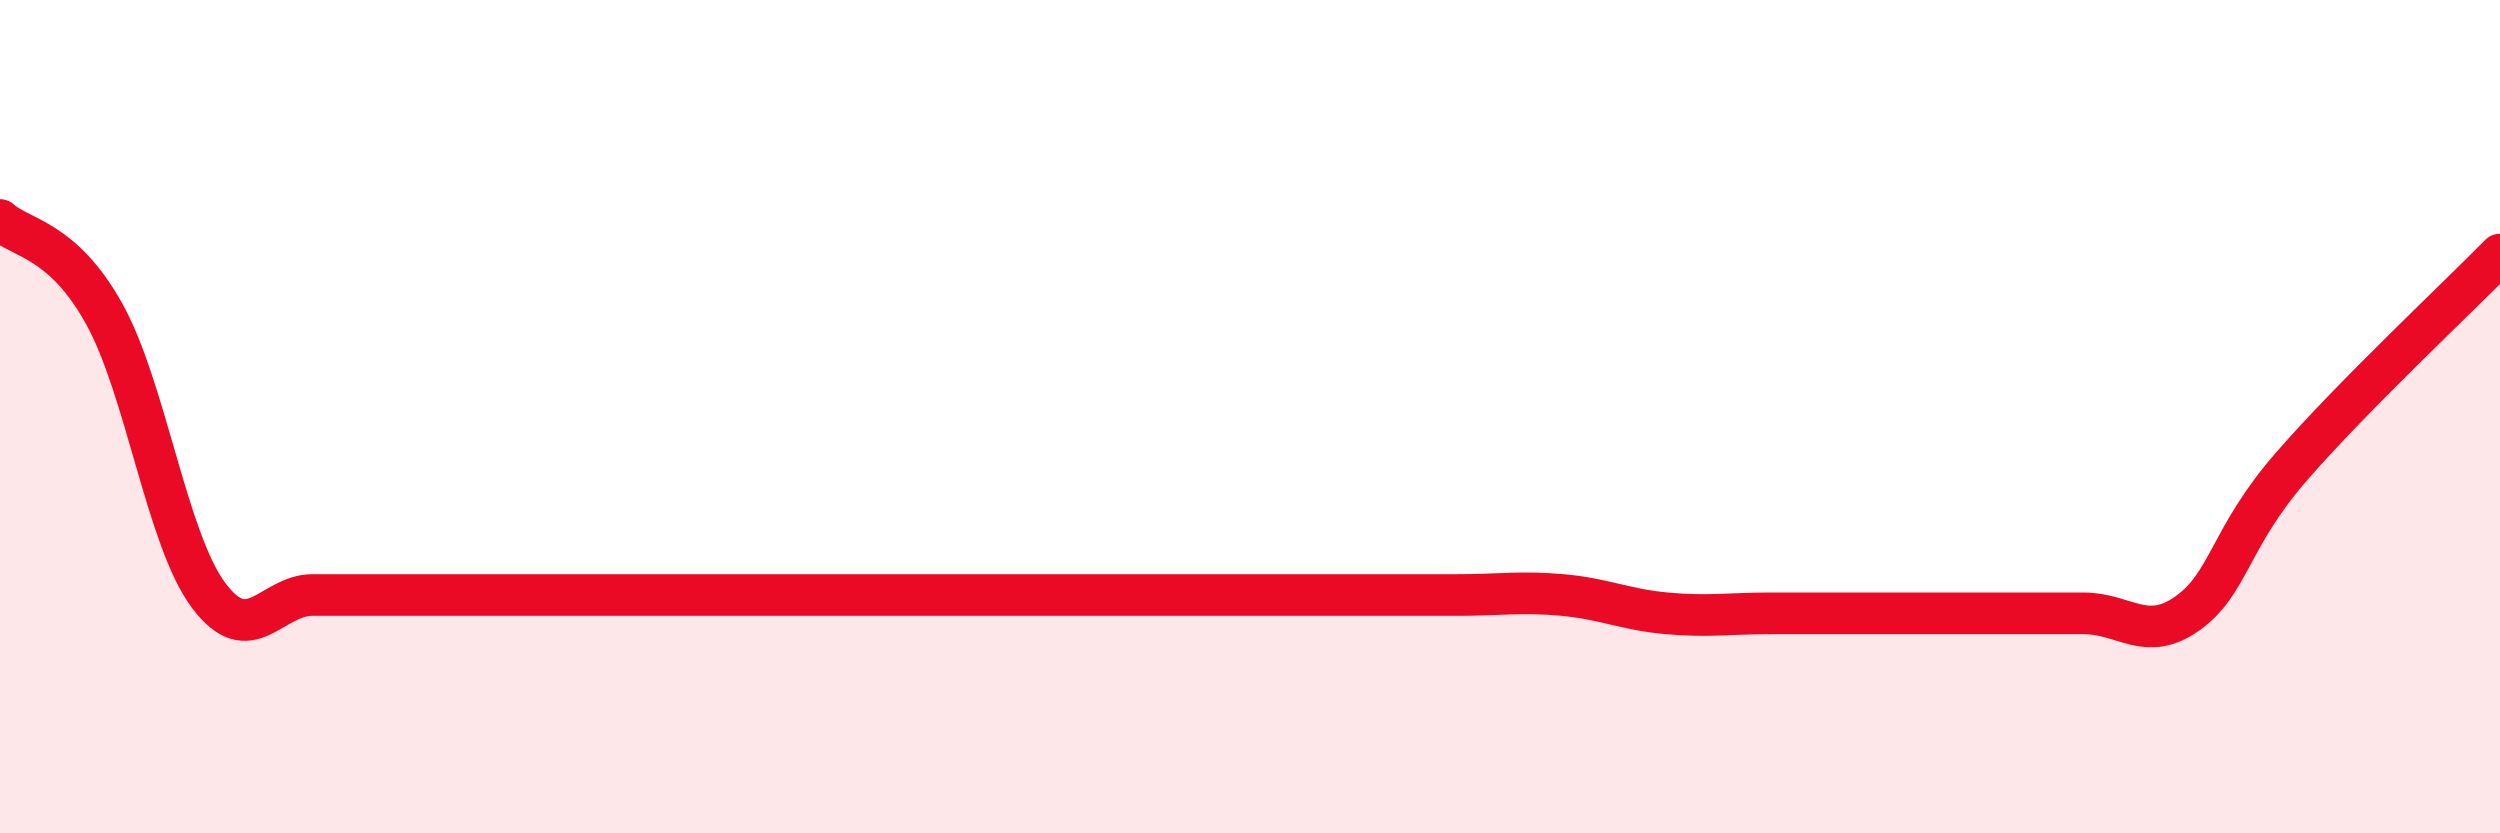
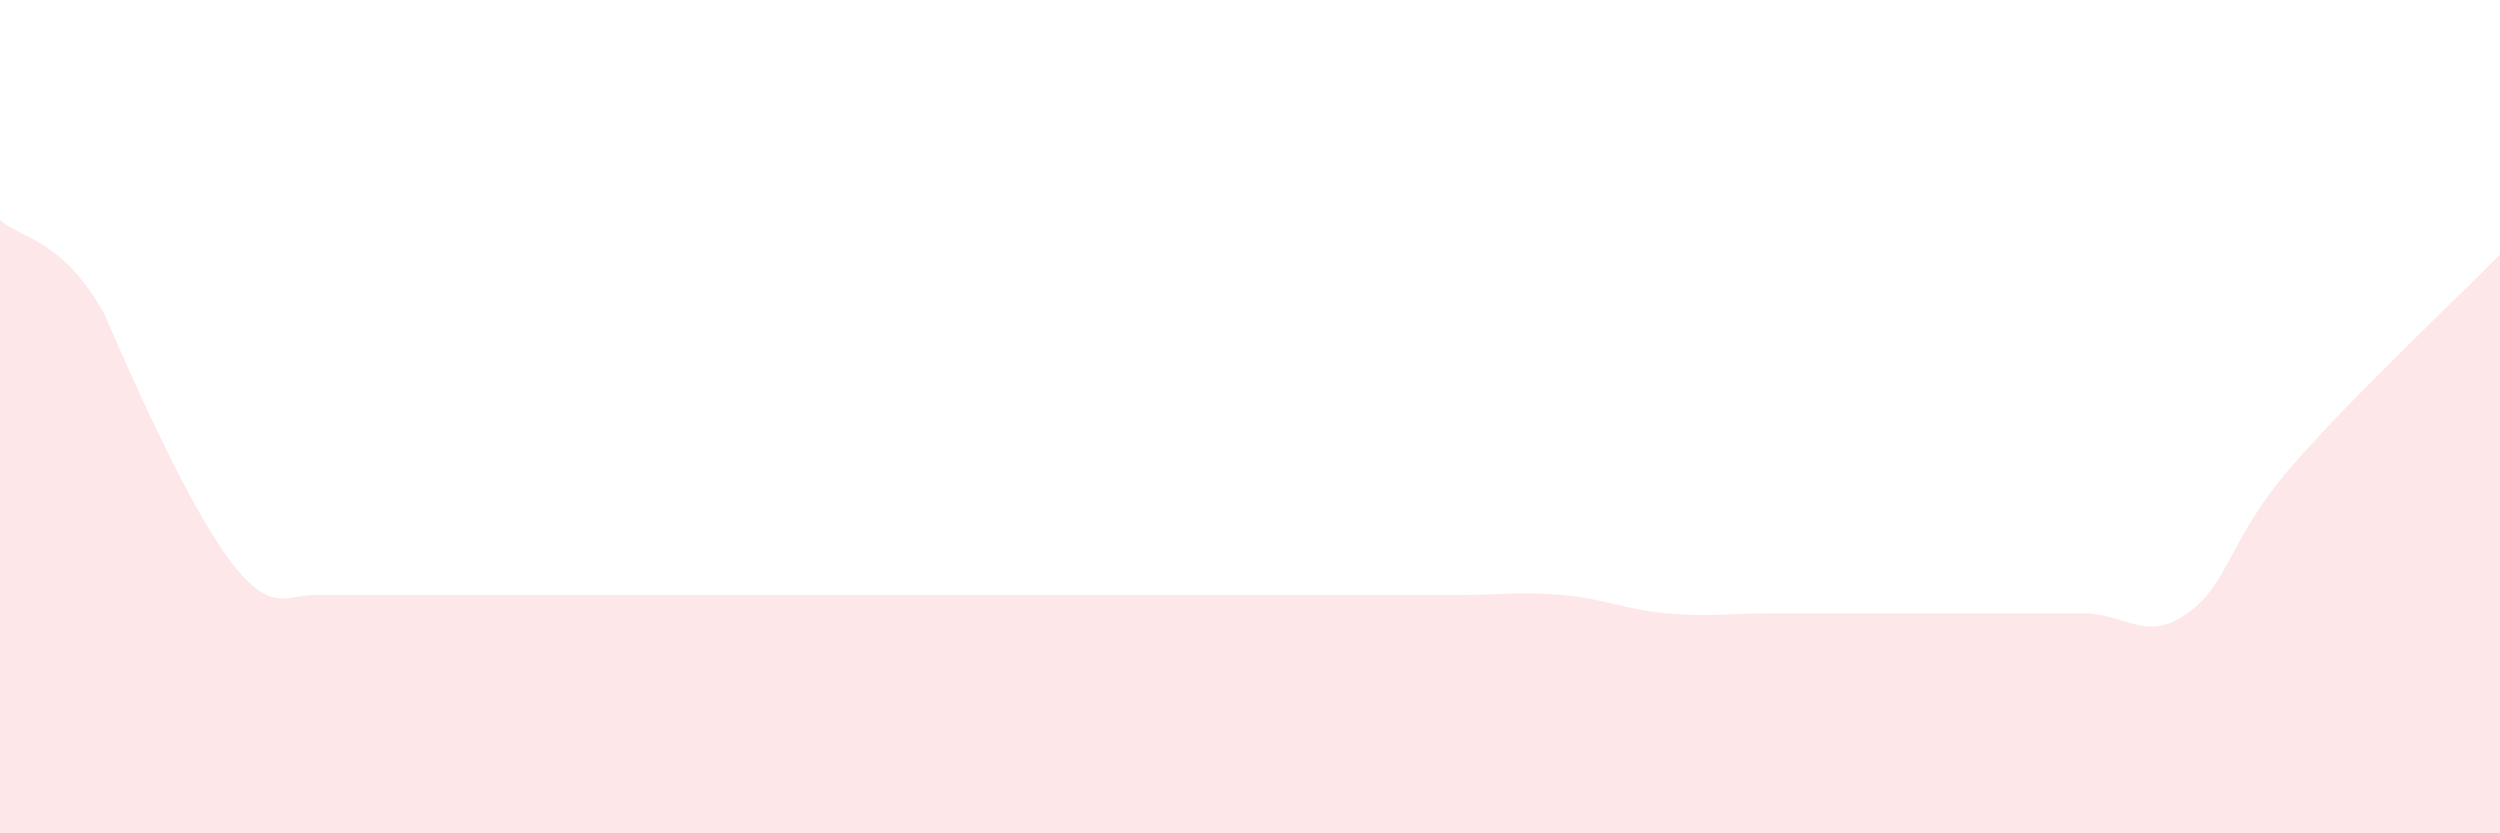
<svg xmlns="http://www.w3.org/2000/svg" width="60" height="20" viewBox="0 0 60 20">
-   <path d="M 0,5.28 C 0.5,5.73 1.5,5.73 2.5,7.53 C 3.5,9.33 4,12.93 5,14.28 C 6,15.63 6.5,14.28 7.5,14.28 C 8.5,14.28 9,14.28 10,14.28 C 11,14.28 11.5,14.28 12.5,14.28 C 13.5,14.28 14,14.28 15,14.28 C 16,14.28 16.5,14.28 17.5,14.28 C 18.5,14.28 19,14.28 20,14.28 C 21,14.28 21.5,14.28 22.5,14.28 C 23.5,14.28 24,14.28 25,14.28 C 26,14.28 26.5,14.28 27.5,14.28 C 28.5,14.28 29,14.28 30,14.28 C 31,14.28 31.5,14.28 32.5,14.28 C 33.5,14.28 34,14.28 35,14.28 C 36,14.28 36.5,14.19 37.5,14.28 C 38.5,14.37 39,14.63 40,14.72 C 41,14.81 41.5,14.72 42.5,14.72 C 43.5,14.72 44,14.72 45,14.72 C 46,14.72 46.5,14.72 47.5,14.72 C 48.5,14.72 49,14.72 50,14.72 C 51,14.72 51.5,15.43 52.5,14.72 C 53.5,14.01 53.5,12.91 55,11.19 C 56.5,9.47 59,7.13 60,6.11L60 20L0 20Z" fill="#EB0A25" opacity="0.1" stroke-linecap="round" stroke-linejoin="round" />
-   <path d="M 0,5.28 C 0.5,5.73 1.5,5.73 2.5,7.53 C 3.5,9.33 4,12.93 5,14.28 C 6,15.63 6.5,14.28 7.5,14.28 C 8.5,14.28 9,14.28 10,14.28 C 11,14.28 11.5,14.28 12.5,14.28 C 13.5,14.28 14,14.28 15,14.28 C 16,14.28 16.5,14.28 17.5,14.28 C 18.5,14.28 19,14.28 20,14.28 C 21,14.28 21.5,14.28 22.5,14.28 C 23.5,14.28 24,14.28 25,14.28 C 26,14.28 26.5,14.28 27.5,14.28 C 28.5,14.28 29,14.28 30,14.28 C 31,14.28 31.5,14.28 32.5,14.28 C 33.5,14.28 34,14.28 35,14.28 C 36,14.28 36.5,14.19 37.5,14.28 C 38.5,14.37 39,14.63 40,14.72 C 41,14.81 41.5,14.72 42.5,14.72 C 43.5,14.72 44,14.72 45,14.72 C 46,14.72 46.5,14.72 47.5,14.72 C 48.5,14.72 49,14.72 50,14.72 C 51,14.72 51.5,15.43 52.5,14.72 C 53.5,14.01 53.5,12.91 55,11.19 C 56.5,9.47 59,7.13 60,6.11" stroke="#EB0A25" stroke-width="1" fill="none" stroke-linecap="round" stroke-linejoin="round" />
+   <path d="M 0,5.28 C 0.5,5.73 1.5,5.73 2.5,7.53 C 6,15.63 6.5,14.28 7.5,14.28 C 8.5,14.28 9,14.28 10,14.28 C 11,14.28 11.5,14.28 12.5,14.28 C 13.5,14.28 14,14.28 15,14.28 C 16,14.28 16.5,14.28 17.5,14.28 C 18.5,14.28 19,14.28 20,14.28 C 21,14.28 21.5,14.28 22.5,14.28 C 23.5,14.28 24,14.28 25,14.28 C 26,14.28 26.5,14.28 27.5,14.28 C 28.5,14.28 29,14.28 30,14.28 C 31,14.28 31.5,14.28 32.5,14.28 C 33.5,14.28 34,14.28 35,14.28 C 36,14.28 36.5,14.19 37.5,14.28 C 38.5,14.37 39,14.63 40,14.72 C 41,14.81 41.5,14.72 42.5,14.72 C 43.5,14.72 44,14.72 45,14.72 C 46,14.72 46.5,14.72 47.5,14.72 C 48.5,14.72 49,14.72 50,14.72 C 51,14.72 51.5,15.43 52.5,14.72 C 53.5,14.01 53.5,12.91 55,11.19 C 56.5,9.47 59,7.13 60,6.11L60 20L0 20Z" fill="#EB0A25" opacity="0.1" stroke-linecap="round" stroke-linejoin="round" />
</svg>